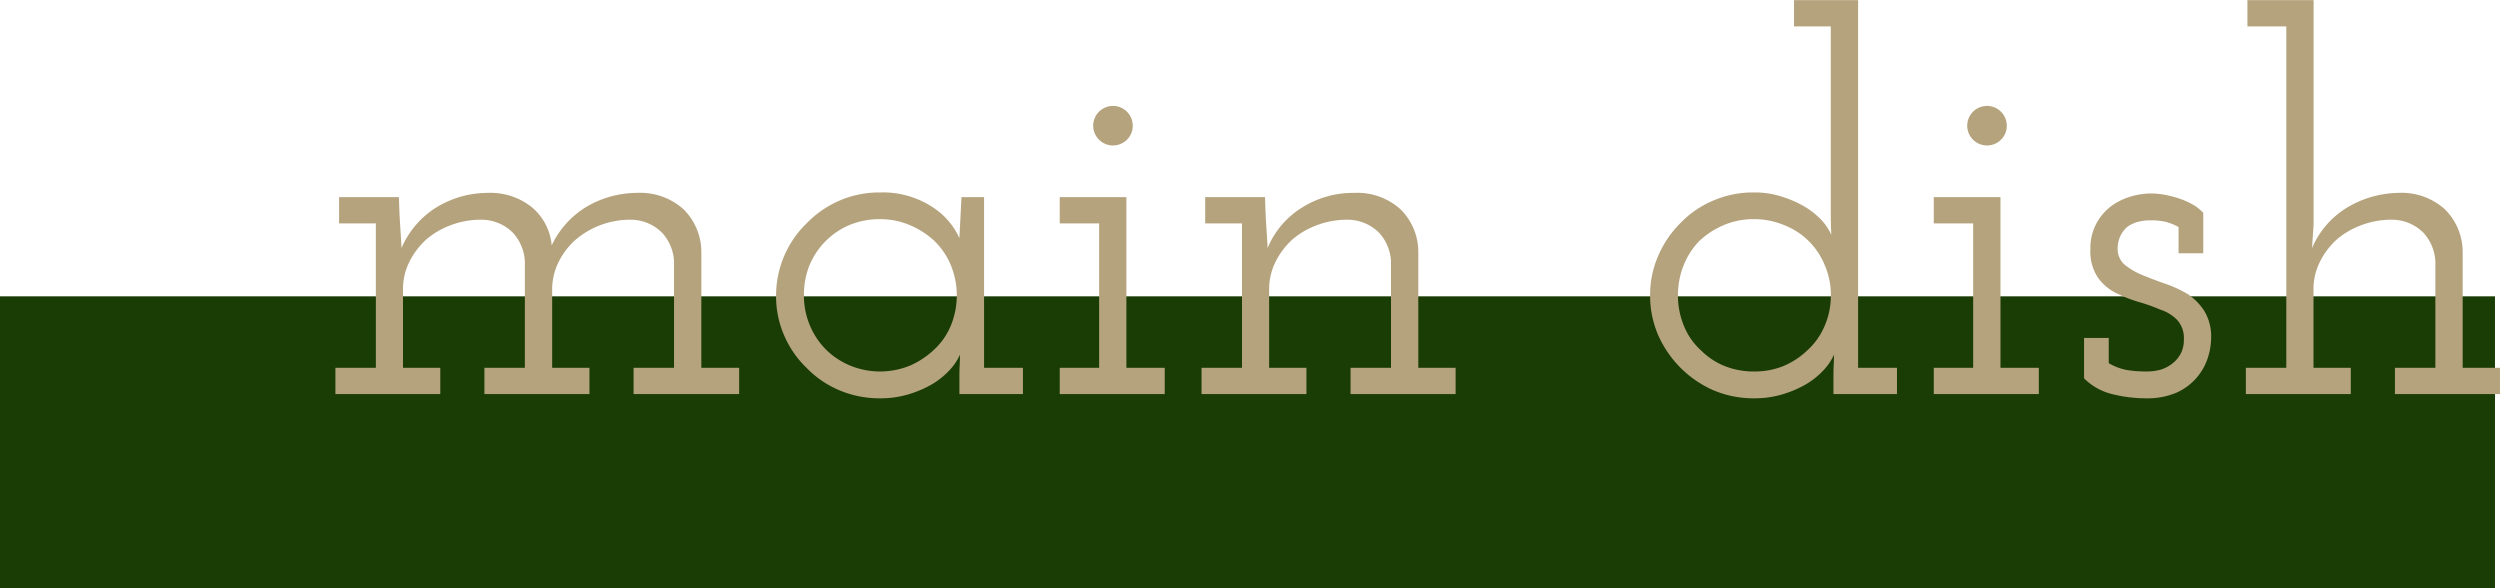
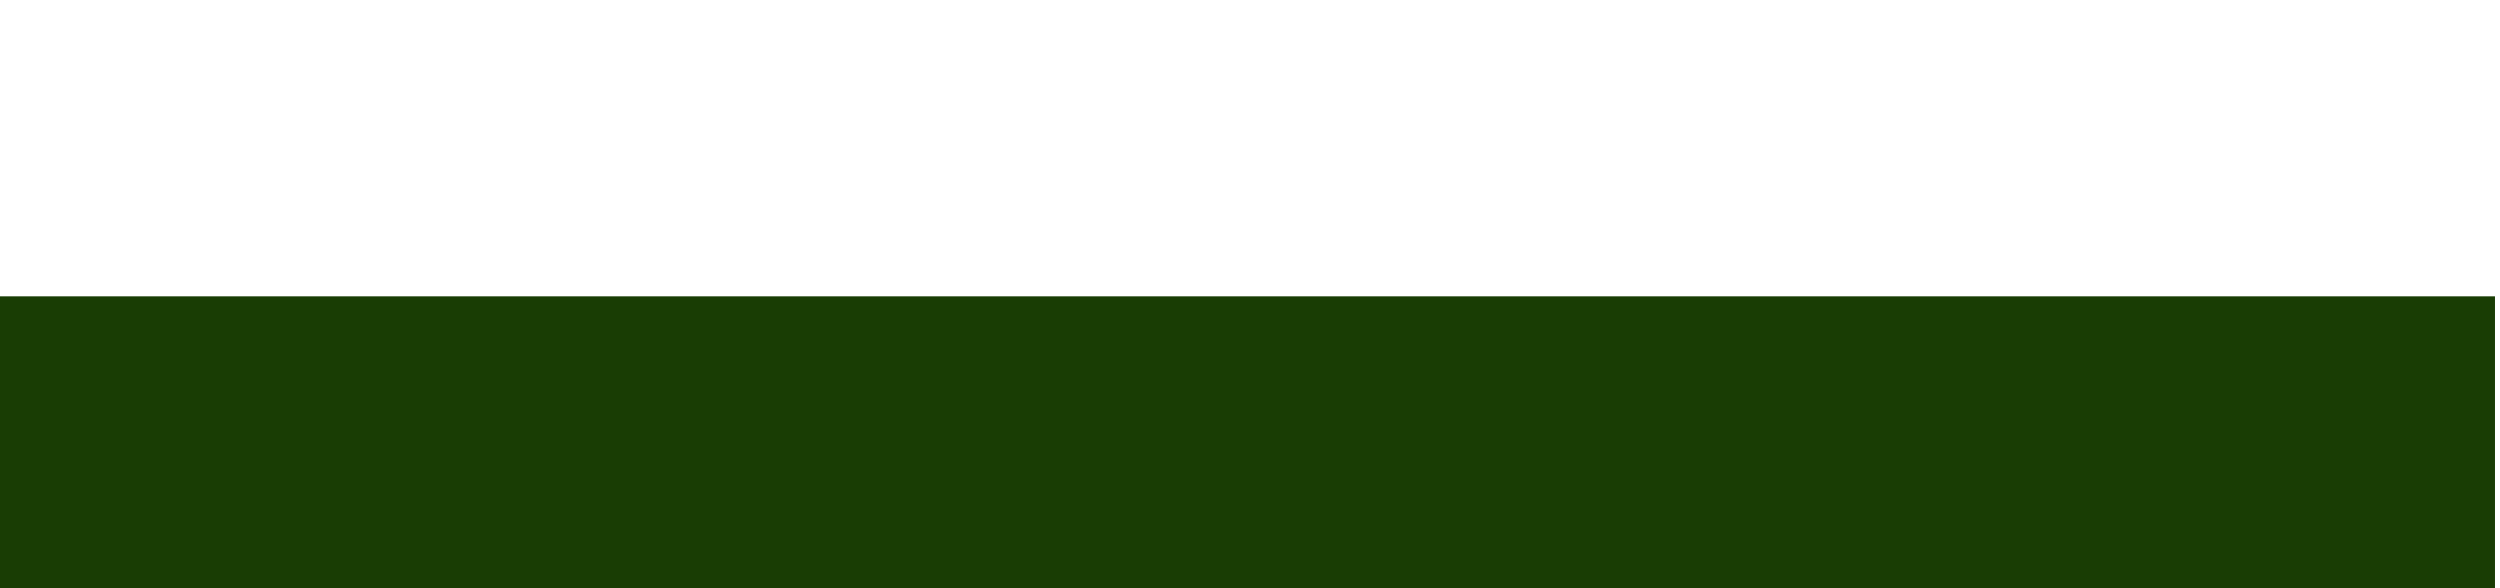
<svg xmlns="http://www.w3.org/2000/svg" id="pasta" width="171.344" height="40.31" viewBox="0 0 171.344 40.31">
  <defs>
    <style>
      .cls-1 {
        fill: #193d04;
      }

      .cls-2 {
        fill: #b5a37d;
        fill-rule: evenodd;
      }
    </style>
  </defs>
  <rect id="長方形_30" data-name="長方形 30" class="cls-1" y="20.31" width="171" height="20" />
-   <path id="main_dish" data-name="main dish" class="cls-2" d="M311.988,1032.7v-1.8h2.772V1021h-2.52v-1.8h4.1l0.036,1.05c0.024,0.45.048,0.86,0.072,1.22s0.048,0.77.072,1.22a6.1,6.1,0,0,1,2.3-2.73,6.744,6.744,0,0,1,3.6-1.05,4.548,4.548,0,0,1,3.042.99,3.839,3.839,0,0,1,1.35,2.61,6.168,6.168,0,0,1,2.322-2.61,6.848,6.848,0,0,1,3.51-.99,4.431,4.431,0,0,1,3.2,1.12,4.123,4.123,0,0,1,1.224,2.92v7.95h2.592v1.8h-7.236v-1.8h2.772v-7.31a3.141,3.141,0,0,0-.81-1.94,3.039,3.039,0,0,0-2.214-.9,5.743,5.743,0,0,0-3.672,1.33,4.856,4.856,0,0,0-1.17,1.48,4.312,4.312,0,0,0-.486,1.87v5.47h2.556v1.8h-7.2v-1.8h2.772v-7.31a3.141,3.141,0,0,0-.81-1.94,3.039,3.039,0,0,0-2.214-.9,5.759,5.759,0,0,0-2.016.36,5.528,5.528,0,0,0-1.692.97,5.194,5.194,0,0,0-1.17,1.53,4.187,4.187,0,0,0-.45,1.93v5.36h2.556v1.8h-7.2Zm42.768,0v-1.26q0-.39.018-0.72,0.018-.315.018-0.72a3.8,3.8,0,0,1-.684,1.03,5.408,5.408,0,0,1-1.152.95,7.4,7.4,0,0,1-1.638.72,6.708,6.708,0,0,1-2,.29,7.06,7.06,0,0,1-2.808-.56,6.725,6.725,0,0,1-2.232-1.53,6.8,6.8,0,0,1-1.53-2.21,6.721,6.721,0,0,1-.558-2.72,6.915,6.915,0,0,1,2.088-4.97,7.088,7.088,0,0,1,2.232-1.55,6.9,6.9,0,0,1,2.808-.57,6.205,6.205,0,0,1,3.51.95,4.967,4.967,0,0,1,1.926,2.18c0.024-.46.048-0.92,0.072-1.39s0.048-.94.072-1.42h1.548v11.7h2.664v1.8h-4.356Zm-7.578-11.57a5.143,5.143,0,0,0-2.718,2.79,5.52,5.52,0,0,0-.36,2.01,5.224,5.224,0,0,0,.45,2.16,5.065,5.065,0,0,0,1.242,1.73,5.263,5.263,0,0,0,1.584.97,5.417,5.417,0,0,0,3.96-.03,5.721,5.721,0,0,0,1.656-1.08,4.7,4.7,0,0,0,1.17-1.66,5.457,5.457,0,0,0,0-4.17,4.938,4.938,0,0,0-1.134-1.66,5.8,5.8,0,0,0-1.692-1.08,5.194,5.194,0,0,0-2.016-.4A5.427,5.427,0,0,0,347.178,1021.13Zm14.454,11.57v-1.8h2.7V1021h-2.7v-1.8H366.2v11.7h2.628v1.8h-7.2Zm4.59-17.42a1.355,1.355,0,1,1,.414-0.97A1.31,1.31,0,0,1,366.222,1015.28Zm5.13,17.42v-1.8h2.772V1021H371.6v-1.8h4.1l0.036,1.05c0.024,0.45.048,0.86,0.072,1.22s0.048,0.77.072,1.22a5.879,5.879,0,0,1,2.322-2.75,6.538,6.538,0,0,1,3.582-1.03,4.431,4.431,0,0,1,3.2,1.12,4.123,4.123,0,0,1,1.224,2.92v7.95h2.556v1.8h-7.2v-1.8h2.772v-7.31a3.141,3.141,0,0,0-.81-1.94,3.039,3.039,0,0,0-2.214-.9,5.759,5.759,0,0,0-2.016.36,5.528,5.528,0,0,0-1.692.97,5.194,5.194,0,0,0-1.17,1.53,4.187,4.187,0,0,0-.45,1.93v5.36h2.556v1.8h-7.2Zm43.308,0v-1.26q0-.39.018-0.72,0.018-.315.018-0.72a3.8,3.8,0,0,1-.684,1.03,5.408,5.408,0,0,1-1.152.95,7.4,7.4,0,0,1-1.638.72,6.708,6.708,0,0,1-2,.29,7.06,7.06,0,0,1-2.808-.56,7.382,7.382,0,0,1-3.762-3.76,6.851,6.851,0,0,1-.558-2.74,6.674,6.674,0,0,1,.558-2.71,7.078,7.078,0,0,1,1.53-2.25,6.725,6.725,0,0,1,2.232-1.53,6.891,6.891,0,0,1,2.808-.56,5.991,5.991,0,0,1,1.908.29,7.5,7.5,0,0,1,1.62.72,5.531,5.531,0,0,1,1.134.93,3.686,3.686,0,0,1,.63.97c-0.024-.52-0.036-0.98-0.036-1.36V1007.5h-2.52v-1.8h4.392v25.2h2.664v1.8H414.66Zm-7.542-11.57a5.516,5.516,0,0,0-1.674,1.1,5.108,5.108,0,0,0-1.062,1.67,5.465,5.465,0,0,0-.378,2.03,5.4,5.4,0,0,0,.414,2.11,4.568,4.568,0,0,0,1.17,1.67,4.89,4.89,0,0,0,1.62,1.07,5.368,5.368,0,0,0,2.016.37,5.231,5.231,0,0,0,2-.37,5.37,5.37,0,0,0,1.638-1.07,4.757,4.757,0,0,0,1.188-1.67,5.206,5.206,0,0,0,.432-2.11,5.132,5.132,0,0,0-.45-2.14,4.925,4.925,0,0,0-2.826-2.7,5.278,5.278,0,0,0-1.98-.38A5.17,5.17,0,0,0,407.118,1021.13Zm14.418,11.57v-1.8h2.7V1021h-2.7v-1.8h4.572v11.7h2.628v1.8h-7.2Zm4.59-17.42a1.355,1.355,0,1,1,.414-0.97A1.31,1.31,0,0,1,426.126,1015.28Zm12.1,17.3a5.108,5.108,0,0,1-2.142.41,9.494,9.494,0,0,1-2.322-.29,4.059,4.059,0,0,1-1.926-1.08v-2.77h1.692v1.73a3.846,3.846,0,0,0,1.242.47,8.483,8.483,0,0,0,1.386.1,3.548,3.548,0,0,0,.918-0.12,2.514,2.514,0,0,0,.846-0.45,2.129,2.129,0,0,0,.54-0.65,2,2,0,0,0,.216-0.97,1.83,1.83,0,0,0-.45-1.33,2.768,2.768,0,0,0-1.17-.72,11.906,11.906,0,0,0-1.53-.54,9.422,9.422,0,0,1-1.6-.65,3.316,3.316,0,0,1-1.17-1.05,3.224,3.224,0,0,1-.486-1.9,3.619,3.619,0,0,1,.378-1.7,3.7,3.7,0,0,1,.954-1.18,4.287,4.287,0,0,1,1.368-.71,4.96,4.96,0,0,1,1.4-.23,5.345,5.345,0,0,1,.882.07,7.7,7.7,0,0,1,1.026.25,5.375,5.375,0,0,1,.936.4,2.941,2.941,0,0,1,.792.61v2.77h-1.692v-1.8a3.78,3.78,0,0,0-.9-0.36,4.607,4.607,0,0,0-1.008-.1,3.639,3.639,0,0,0-.864.1,2.283,2.283,0,0,0-.756.36,1.965,1.965,0,0,0-.468.63,2.08,2.08,0,0,0-.18.89,1.417,1.417,0,0,0,.54,1.11,5.01,5.01,0,0,0,1.224.69q0.684,0.285,1.512.57a8.049,8.049,0,0,1,1.548.72,4,4,0,0,1,1.134,1.17,3.414,3.414,0,0,1,.45,1.86,4.545,4.545,0,0,1-.216,1.29A3.94,3.94,0,0,1,438.222,1032.58Zm4.7,0.12v-1.8h2.772v-23.4h-2.664v-1.8h4.536v15.37l-0.108,1.62a6,6,0,0,1,2.3-2.71,7.031,7.031,0,0,1,3.6-1.07,4.431,4.431,0,0,1,3.2,1.12,4.123,4.123,0,0,1,1.224,2.92v7.95h2.556v1.8h-7.2v-1.8h2.772v-7.31a3.141,3.141,0,0,0-.81-1.94,3.039,3.039,0,0,0-2.214-.9,5.759,5.759,0,0,0-2.016.36,5.528,5.528,0,0,0-1.692.97,5.194,5.194,0,0,0-1.17,1.53,4.187,4.187,0,0,0-.45,1.93v5.36h2.556v1.8h-7.2Z" transform="translate(-289 -1005.69)" />
</svg>